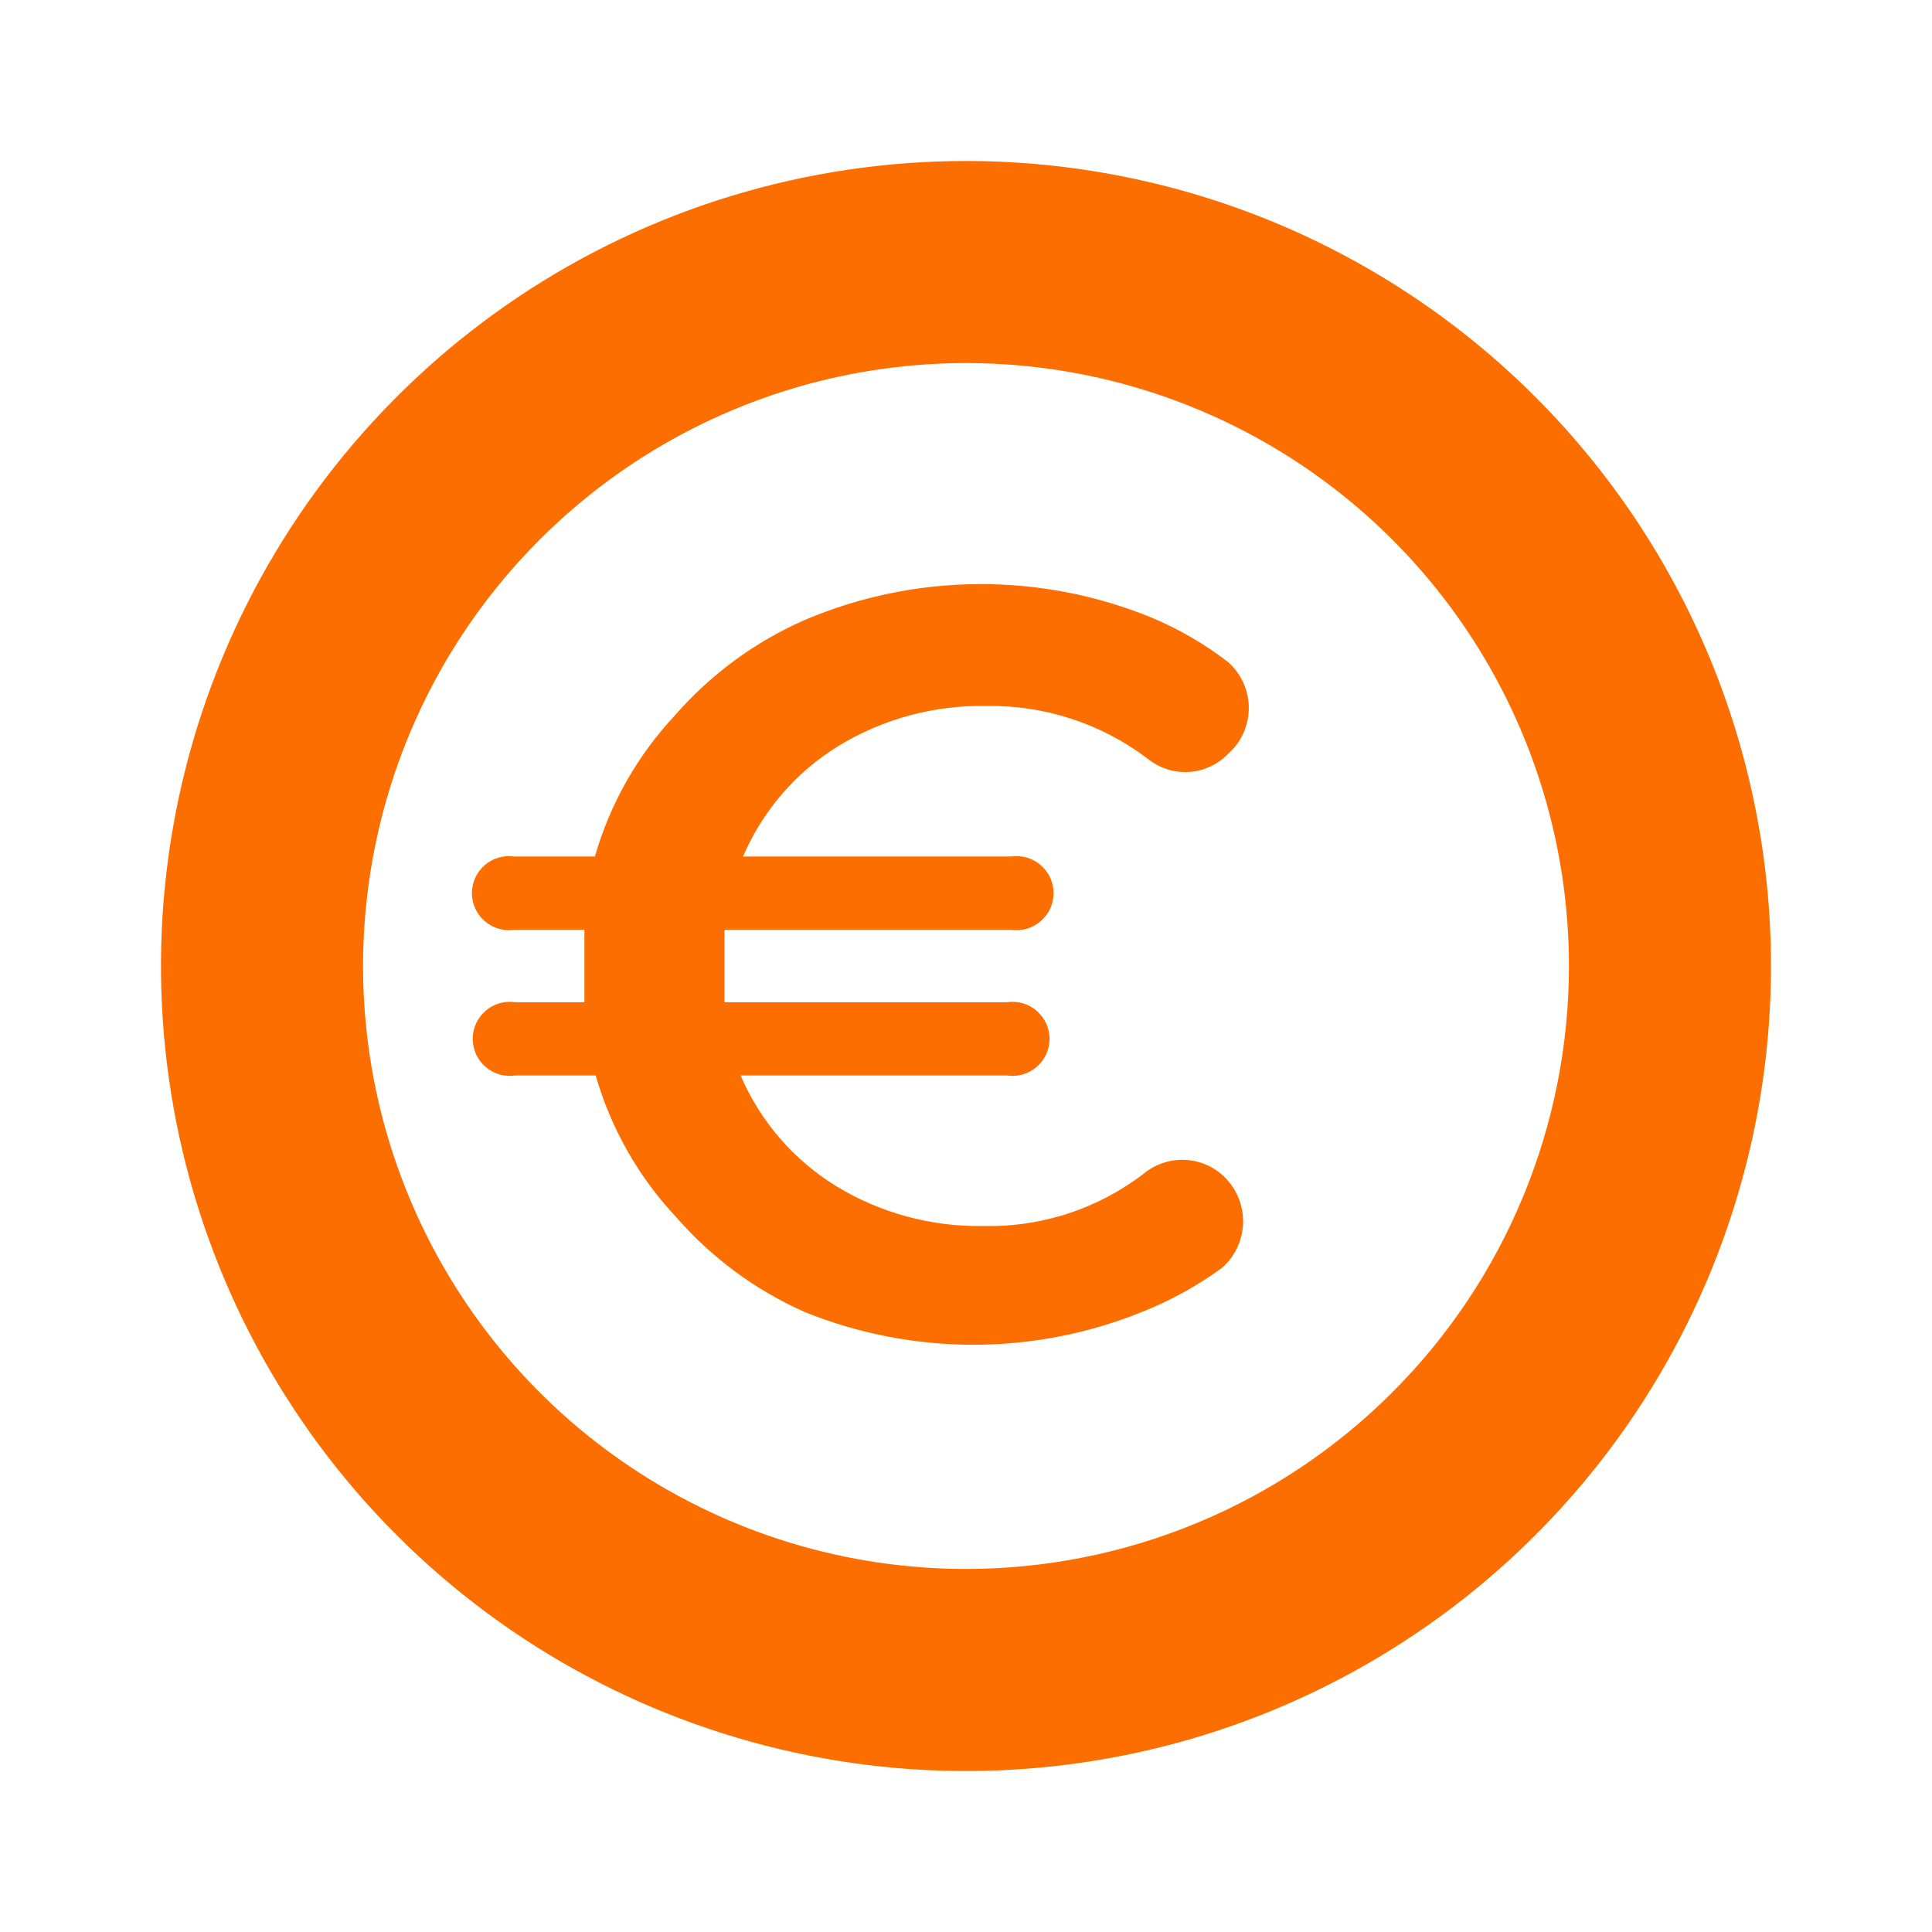
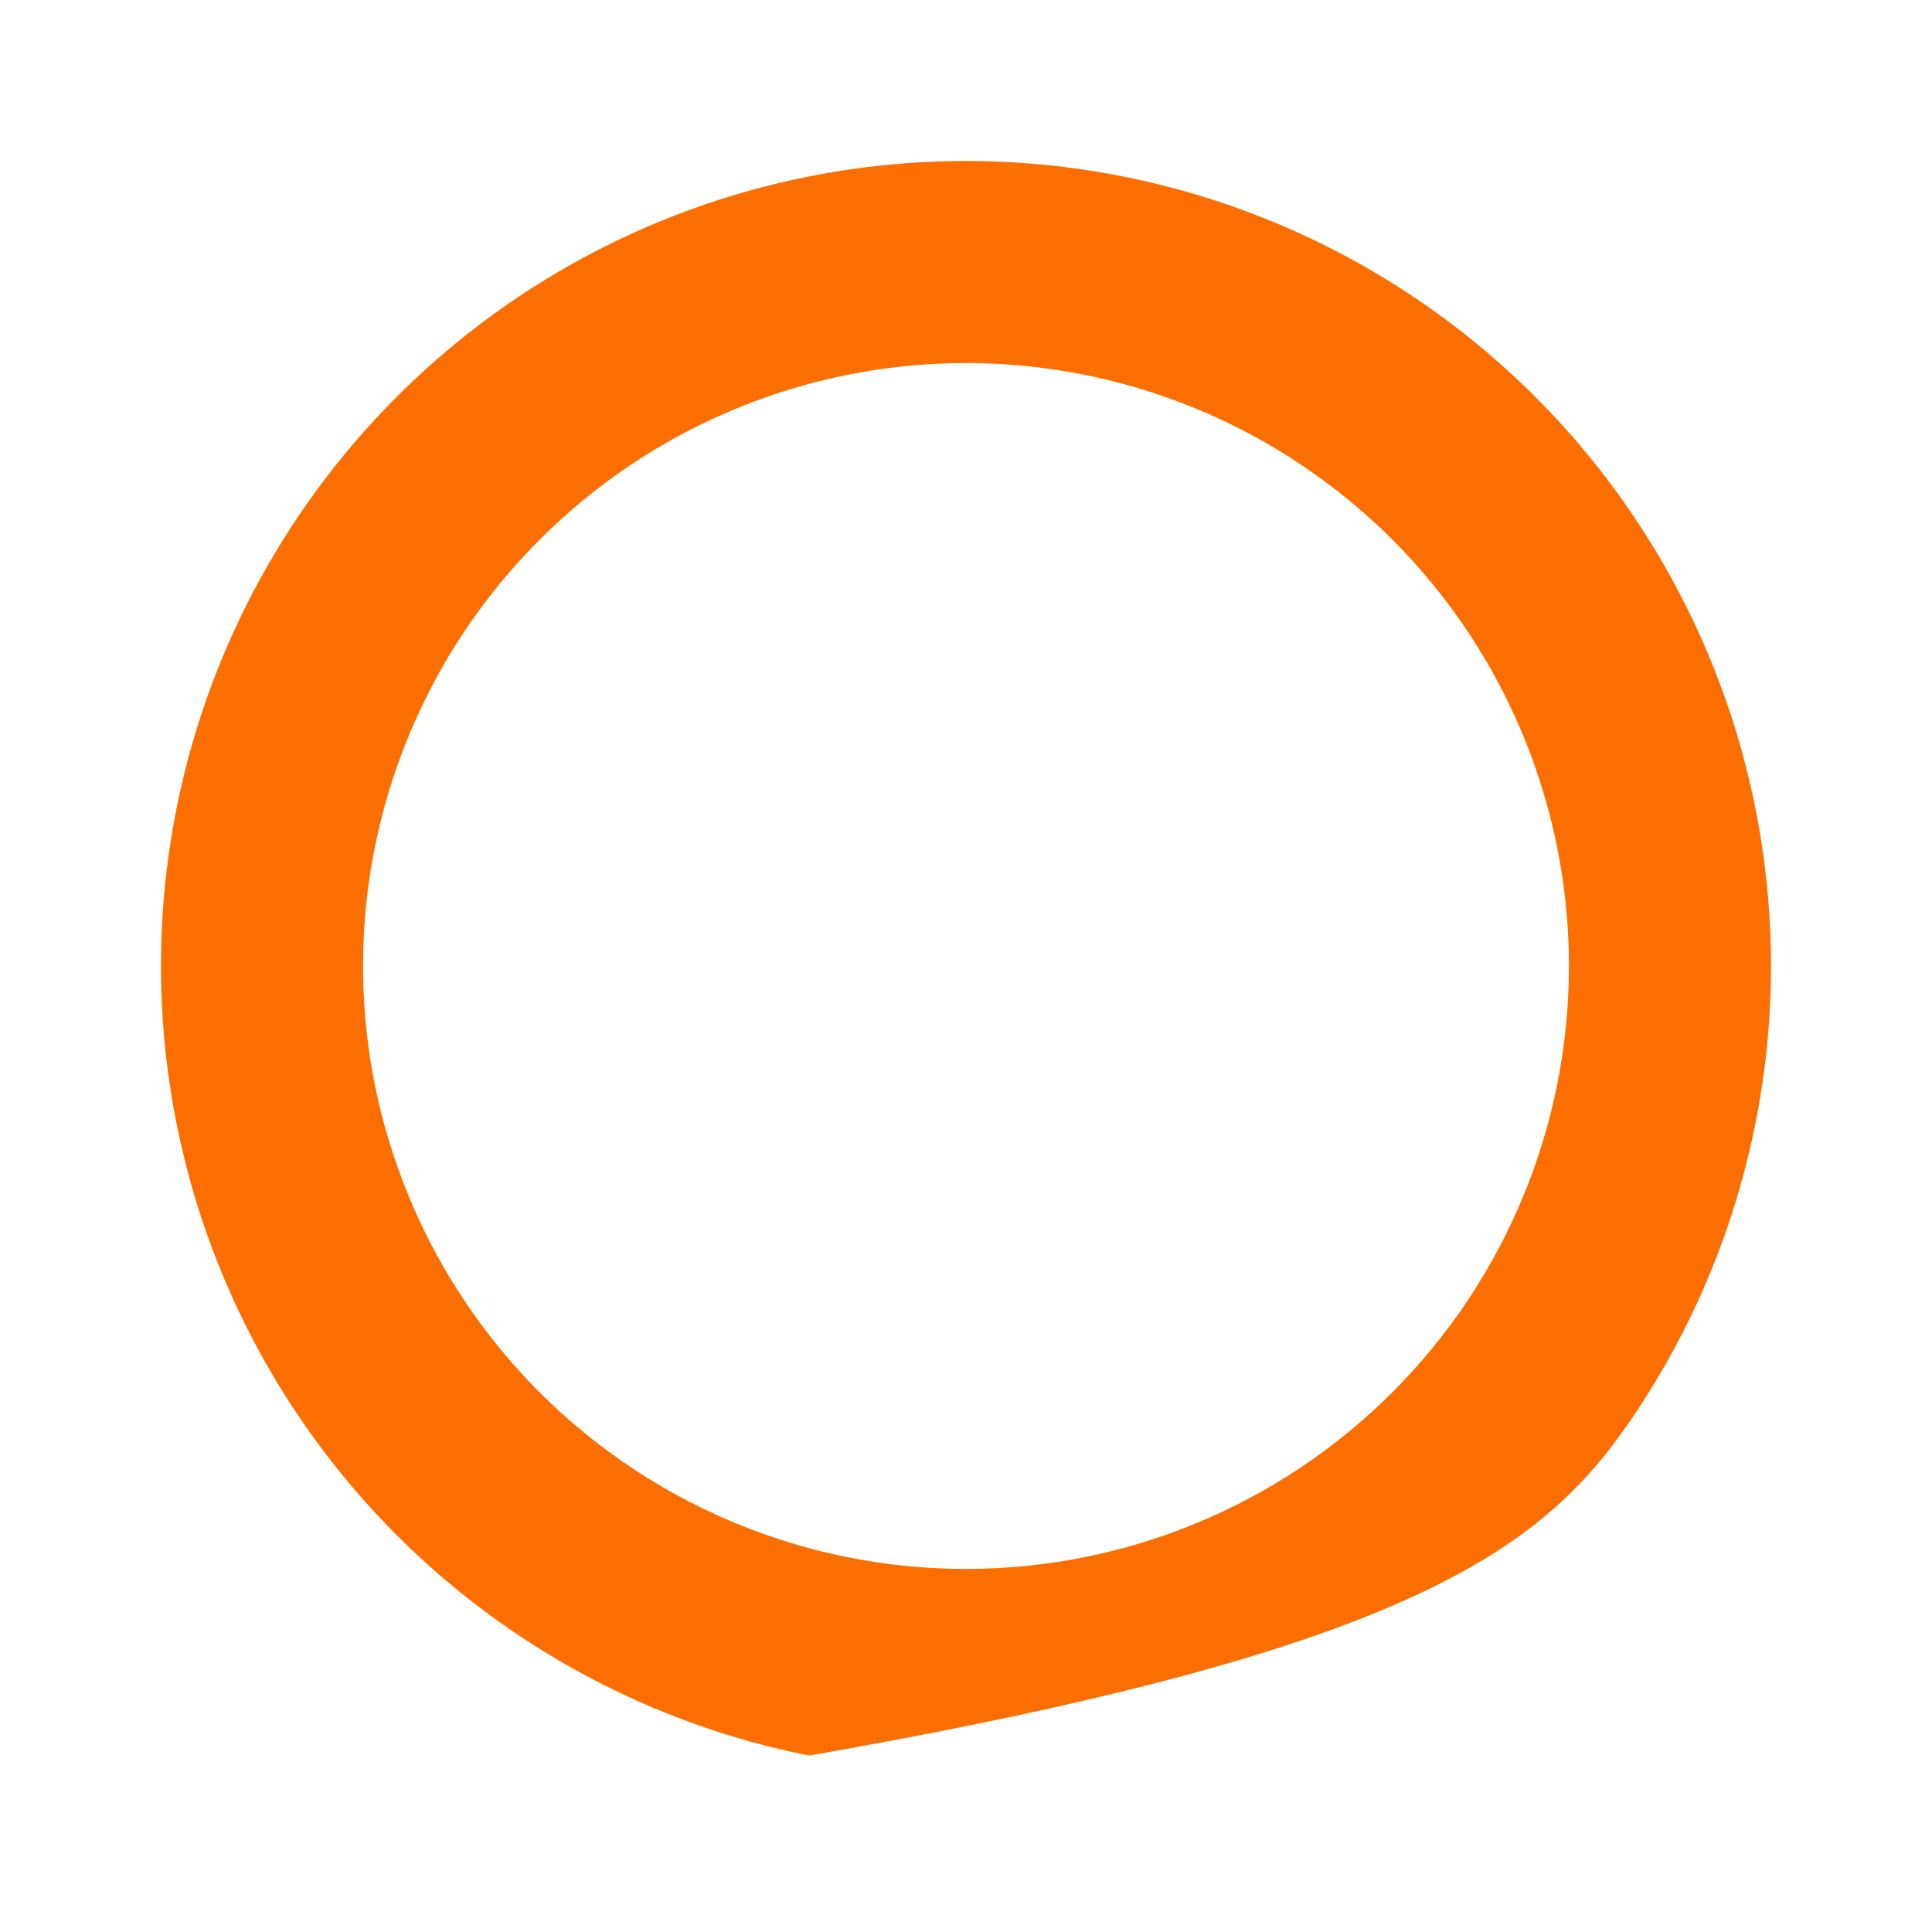
<svg xmlns="http://www.w3.org/2000/svg" width="24" height="24" viewBox="0 0 24 24" fill="none">
-   <path d="M12 2C10.022 2 8.089 2.586 6.444 3.685C4.8 4.784 3.518 6.346 2.761 8.173C2.004 10 1.806 12.011 2.192 13.951C2.578 15.891 3.53 17.672 4.929 19.071C6.327 20.47 8.109 21.422 10.049 21.808C11.989 22.194 14 21.996 15.827 21.239C17.654 20.482 19.216 19.2 20.315 17.556C21.413 15.911 22 13.978 22 12C22 10.687 21.741 9.386 21.239 8.173C20.736 6.96 20 5.858 19.071 4.929C18.142 4 17.04 3.264 15.827 2.761C14.614 2.259 13.313 2 12 2ZM12 19.49C10.519 19.49 9.071 19.051 7.839 18.228C6.607 17.405 5.647 16.235 5.08 14.866C4.513 13.498 4.365 11.992 4.654 10.539C4.943 9.086 5.656 7.751 6.704 6.704C7.751 5.656 9.086 4.943 10.539 4.654C11.992 4.365 13.498 4.513 14.866 5.08C16.235 5.647 17.405 6.607 18.228 7.839C19.051 9.07 19.49 10.519 19.49 12C19.49 13.986 18.701 15.892 17.296 17.296C15.892 18.701 13.986 19.49 12 19.49Z" fill="#FD6E00" />
-   <path d="M15.22 14.63C15.09 14.498 14.916 14.42 14.732 14.409C14.547 14.398 14.365 14.455 14.22 14.57C13.649 15.013 12.943 15.246 12.22 15.23C11.572 15.242 10.933 15.069 10.38 14.73C9.855 14.405 9.443 13.927 9.2 13.36H12.51C12.575 13.37 12.642 13.365 12.706 13.347C12.769 13.328 12.828 13.296 12.878 13.253C12.928 13.21 12.968 13.157 12.996 13.097C13.023 13.037 13.038 12.971 13.038 12.905C13.038 12.839 13.023 12.774 12.996 12.713C12.968 12.653 12.928 12.6 12.878 12.557C12.828 12.513 12.769 12.482 12.706 12.463C12.642 12.445 12.575 12.44 12.51 12.45H9C9 12.25 9 12.1 9 12C9 11.9 9 11.75 9 11.55H12.56C12.625 11.56 12.692 11.555 12.756 11.537C12.819 11.518 12.878 11.486 12.928 11.443C12.978 11.4 13.018 11.347 13.046 11.287C13.073 11.226 13.088 11.161 13.088 11.095C13.088 11.029 13.073 10.963 13.046 10.903C13.018 10.843 12.978 10.79 12.928 10.747C12.878 10.703 12.819 10.672 12.756 10.653C12.692 10.635 12.625 10.63 12.56 10.64H9.23C9.473 10.073 9.885 9.594 10.41 9.27C10.963 8.931 11.601 8.758 12.25 8.77C12.97 8.757 13.675 8.986 14.25 9.42C14.393 9.538 14.575 9.599 14.76 9.59C14.945 9.581 15.12 9.502 15.25 9.37C15.333 9.299 15.399 9.21 15.444 9.111C15.489 9.012 15.513 8.904 15.513 8.795C15.513 8.686 15.489 8.578 15.444 8.479C15.399 8.38 15.333 8.291 15.25 8.22C14.959 7.996 14.639 7.811 14.3 7.67C13.617 7.391 12.885 7.251 12.147 7.256C11.409 7.261 10.679 7.412 10 7.7C9.383 7.97 8.833 8.373 8.39 8.88C7.922 9.379 7.579 9.982 7.39 10.64H6.39C6.325 10.63 6.258 10.635 6.194 10.653C6.131 10.672 6.072 10.703 6.022 10.747C5.972 10.79 5.932 10.843 5.904 10.903C5.877 10.963 5.862 11.029 5.862 11.095C5.862 11.161 5.877 11.226 5.904 11.287C5.932 11.347 5.972 11.4 6.022 11.443C6.072 11.486 6.131 11.518 6.194 11.537C6.258 11.555 6.325 11.56 6.39 11.55H7.26C7.26 11.65 7.26 11.8 7.26 12C7.26 12.2 7.26 12.35 7.26 12.45H6.4C6.335 12.44 6.268 12.445 6.204 12.463C6.141 12.482 6.082 12.513 6.032 12.557C5.982 12.6 5.942 12.653 5.914 12.713C5.887 12.774 5.872 12.839 5.872 12.905C5.872 12.971 5.887 13.037 5.914 13.097C5.942 13.157 5.982 13.21 6.032 13.253C6.082 13.296 6.141 13.328 6.204 13.347C6.268 13.365 6.335 13.37 6.4 13.36H7.4C7.589 14.018 7.932 14.621 8.4 15.12C8.841 15.626 9.387 16.029 10 16.3C11.341 16.84 12.839 16.84 14.18 16.3C14.535 16.16 14.871 15.975 15.18 15.75C15.259 15.681 15.323 15.596 15.368 15.501C15.413 15.406 15.438 15.303 15.442 15.199C15.445 15.094 15.428 14.989 15.39 14.891C15.351 14.794 15.294 14.705 15.22 14.63Z" fill="#FD6E00" />
+   <path d="M12 2C10.022 2 8.089 2.586 6.444 3.685C4.8 4.784 3.518 6.346 2.761 8.173C2.004 10 1.806 12.011 2.192 13.951C2.578 15.891 3.53 17.672 4.929 19.071C6.327 20.47 8.109 21.422 10.049 21.808C17.654 20.482 19.216 19.2 20.315 17.556C21.413 15.911 22 13.978 22 12C22 10.687 21.741 9.386 21.239 8.173C20.736 6.96 20 5.858 19.071 4.929C18.142 4 17.04 3.264 15.827 2.761C14.614 2.259 13.313 2 12 2ZM12 19.49C10.519 19.49 9.071 19.051 7.839 18.228C6.607 17.405 5.647 16.235 5.08 14.866C4.513 13.498 4.365 11.992 4.654 10.539C4.943 9.086 5.656 7.751 6.704 6.704C7.751 5.656 9.086 4.943 10.539 4.654C11.992 4.365 13.498 4.513 14.866 5.08C16.235 5.647 17.405 6.607 18.228 7.839C19.051 9.07 19.49 10.519 19.49 12C19.49 13.986 18.701 15.892 17.296 17.296C15.892 18.701 13.986 19.49 12 19.49Z" fill="#FD6E00" />
</svg>